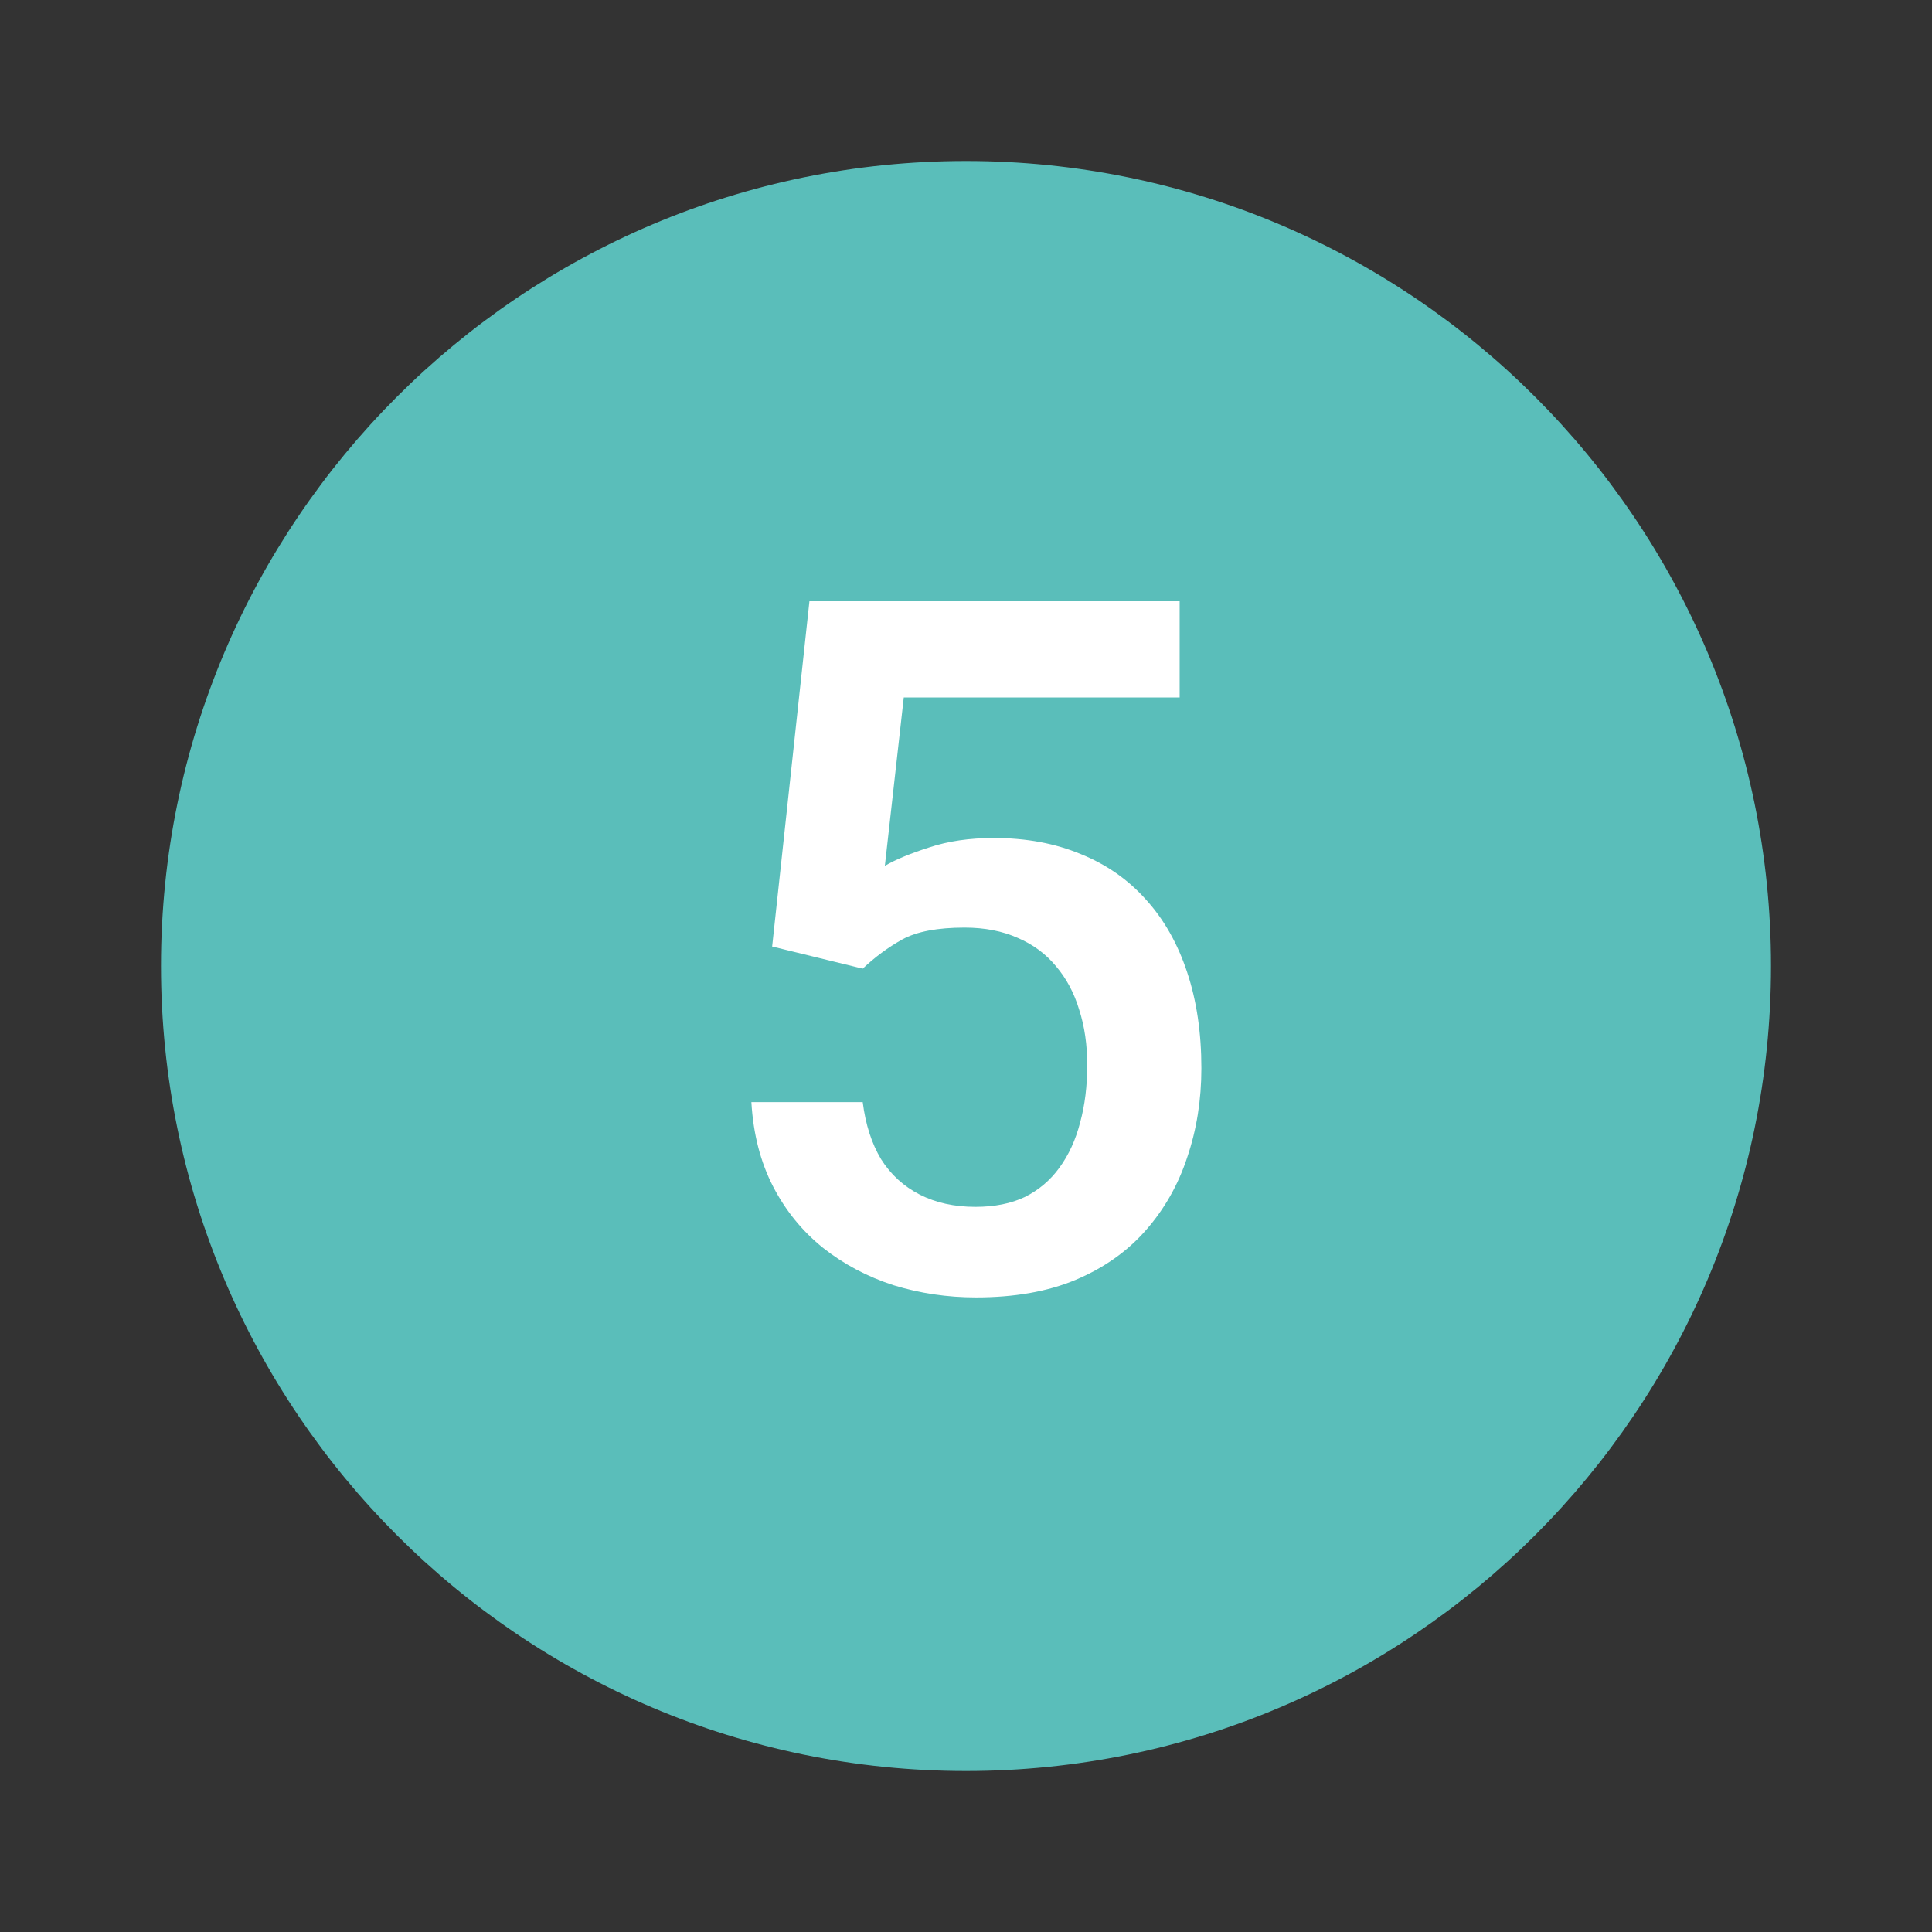
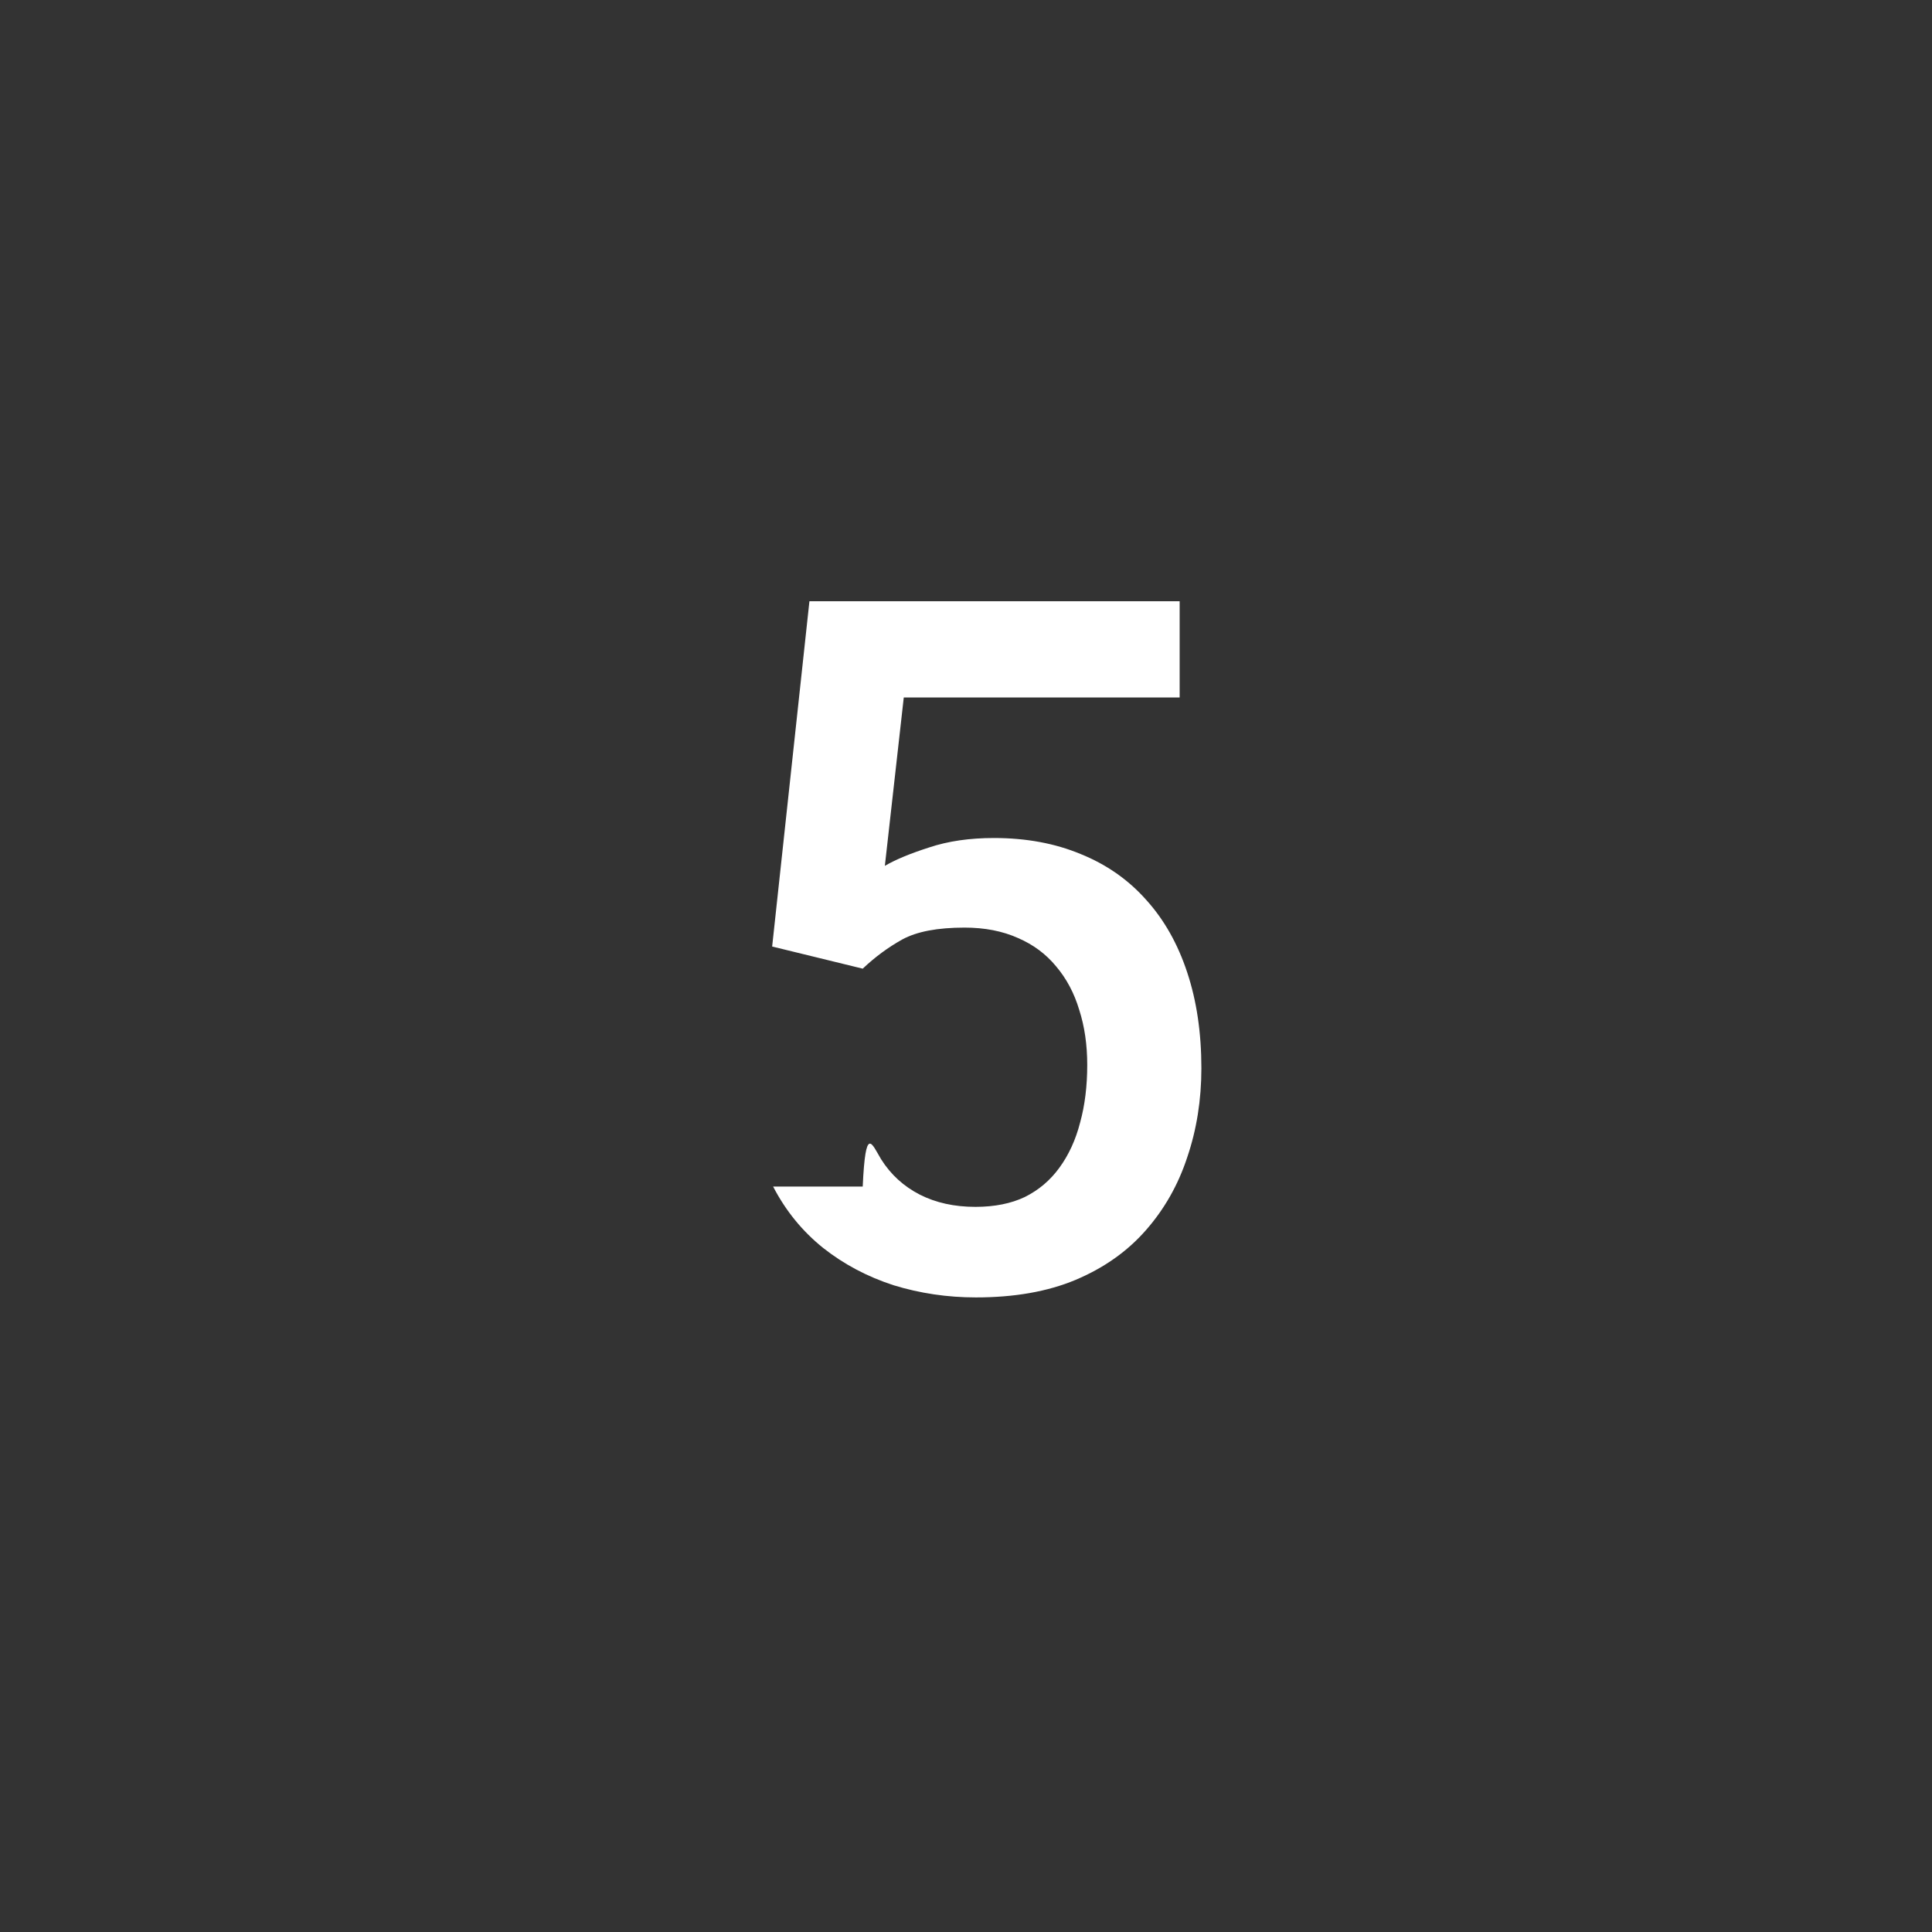
<svg xmlns="http://www.w3.org/2000/svg" width="24" height="24" viewBox="0 0 24 24" fill="none">
  <rect x="0" y="0" width="24" height="24" fill="#333333" stroke="none" />
-   <path d="M12 2C6.48 2 2 6.48 2 12C2 17.52 6.48 22 12 22C17.52 22 22 17.52 22 12C22 6.48 17.52 2 12 2Z" fill="#5ABEBA" />
-   <path d="M10.717 12.033L9.592 11.758L10.055 7.469H14.654V8.664H11.227L10.992 10.756C11.125 10.678 11.309 10.602 11.543 10.527C11.777 10.449 12.045 10.41 12.346 10.41C12.748 10.41 13.107 10.477 13.424 10.609C13.744 10.738 14.016 10.928 14.238 11.178C14.461 11.424 14.631 11.725 14.748 12.08C14.865 12.432 14.924 12.828 14.924 13.27C14.924 13.664 14.865 14.033 14.748 14.377C14.635 14.721 14.463 15.023 14.232 15.285C14.002 15.547 13.711 15.752 13.359 15.9C13.012 16.045 12.6 16.117 12.123 16.117C11.768 16.117 11.426 16.066 11.098 15.965C10.773 15.859 10.482 15.705 10.225 15.502C9.967 15.295 9.76 15.041 9.604 14.74C9.447 14.435 9.357 14.086 9.334 13.691H10.717C10.752 13.969 10.828 14.205 10.945 14.4C11.066 14.592 11.227 14.738 11.426 14.84C11.625 14.941 11.855 14.992 12.117 14.992C12.355 14.992 12.56 14.951 12.732 14.869C12.904 14.783 13.047 14.662 13.16 14.506C13.277 14.346 13.363 14.158 13.418 13.943C13.477 13.729 13.506 13.49 13.506 13.229C13.506 12.979 13.473 12.75 13.406 12.543C13.344 12.336 13.248 12.156 13.119 12.004C12.994 11.852 12.836 11.734 12.645 11.652C12.453 11.566 12.232 11.523 11.982 11.523C11.646 11.523 11.389 11.572 11.209 11.67C11.033 11.768 10.869 11.889 10.717 12.033Z" fill="white" />
+   <path d="M10.717 12.033L9.592 11.758L10.055 7.469H14.654V8.664H11.227L10.992 10.756C11.125 10.678 11.309 10.602 11.543 10.527C11.777 10.449 12.045 10.41 12.346 10.41C12.748 10.41 13.107 10.477 13.424 10.609C13.744 10.738 14.016 10.928 14.238 11.178C14.461 11.424 14.631 11.725 14.748 12.08C14.865 12.432 14.924 12.828 14.924 13.27C14.924 13.664 14.865 14.033 14.748 14.377C14.635 14.721 14.463 15.023 14.232 15.285C14.002 15.547 13.711 15.752 13.359 15.9C13.012 16.045 12.6 16.117 12.123 16.117C11.768 16.117 11.426 16.066 11.098 15.965C10.773 15.859 10.482 15.705 10.225 15.502C9.967 15.295 9.76 15.041 9.604 14.74H10.717C10.752 13.969 10.828 14.205 10.945 14.4C11.066 14.592 11.227 14.738 11.426 14.84C11.625 14.941 11.855 14.992 12.117 14.992C12.355 14.992 12.56 14.951 12.732 14.869C12.904 14.783 13.047 14.662 13.16 14.506C13.277 14.346 13.363 14.158 13.418 13.943C13.477 13.729 13.506 13.49 13.506 13.229C13.506 12.979 13.473 12.75 13.406 12.543C13.344 12.336 13.248 12.156 13.119 12.004C12.994 11.852 12.836 11.734 12.645 11.652C12.453 11.566 12.232 11.523 11.982 11.523C11.646 11.523 11.389 11.572 11.209 11.67C11.033 11.768 10.869 11.889 10.717 12.033Z" fill="white" />
</svg>